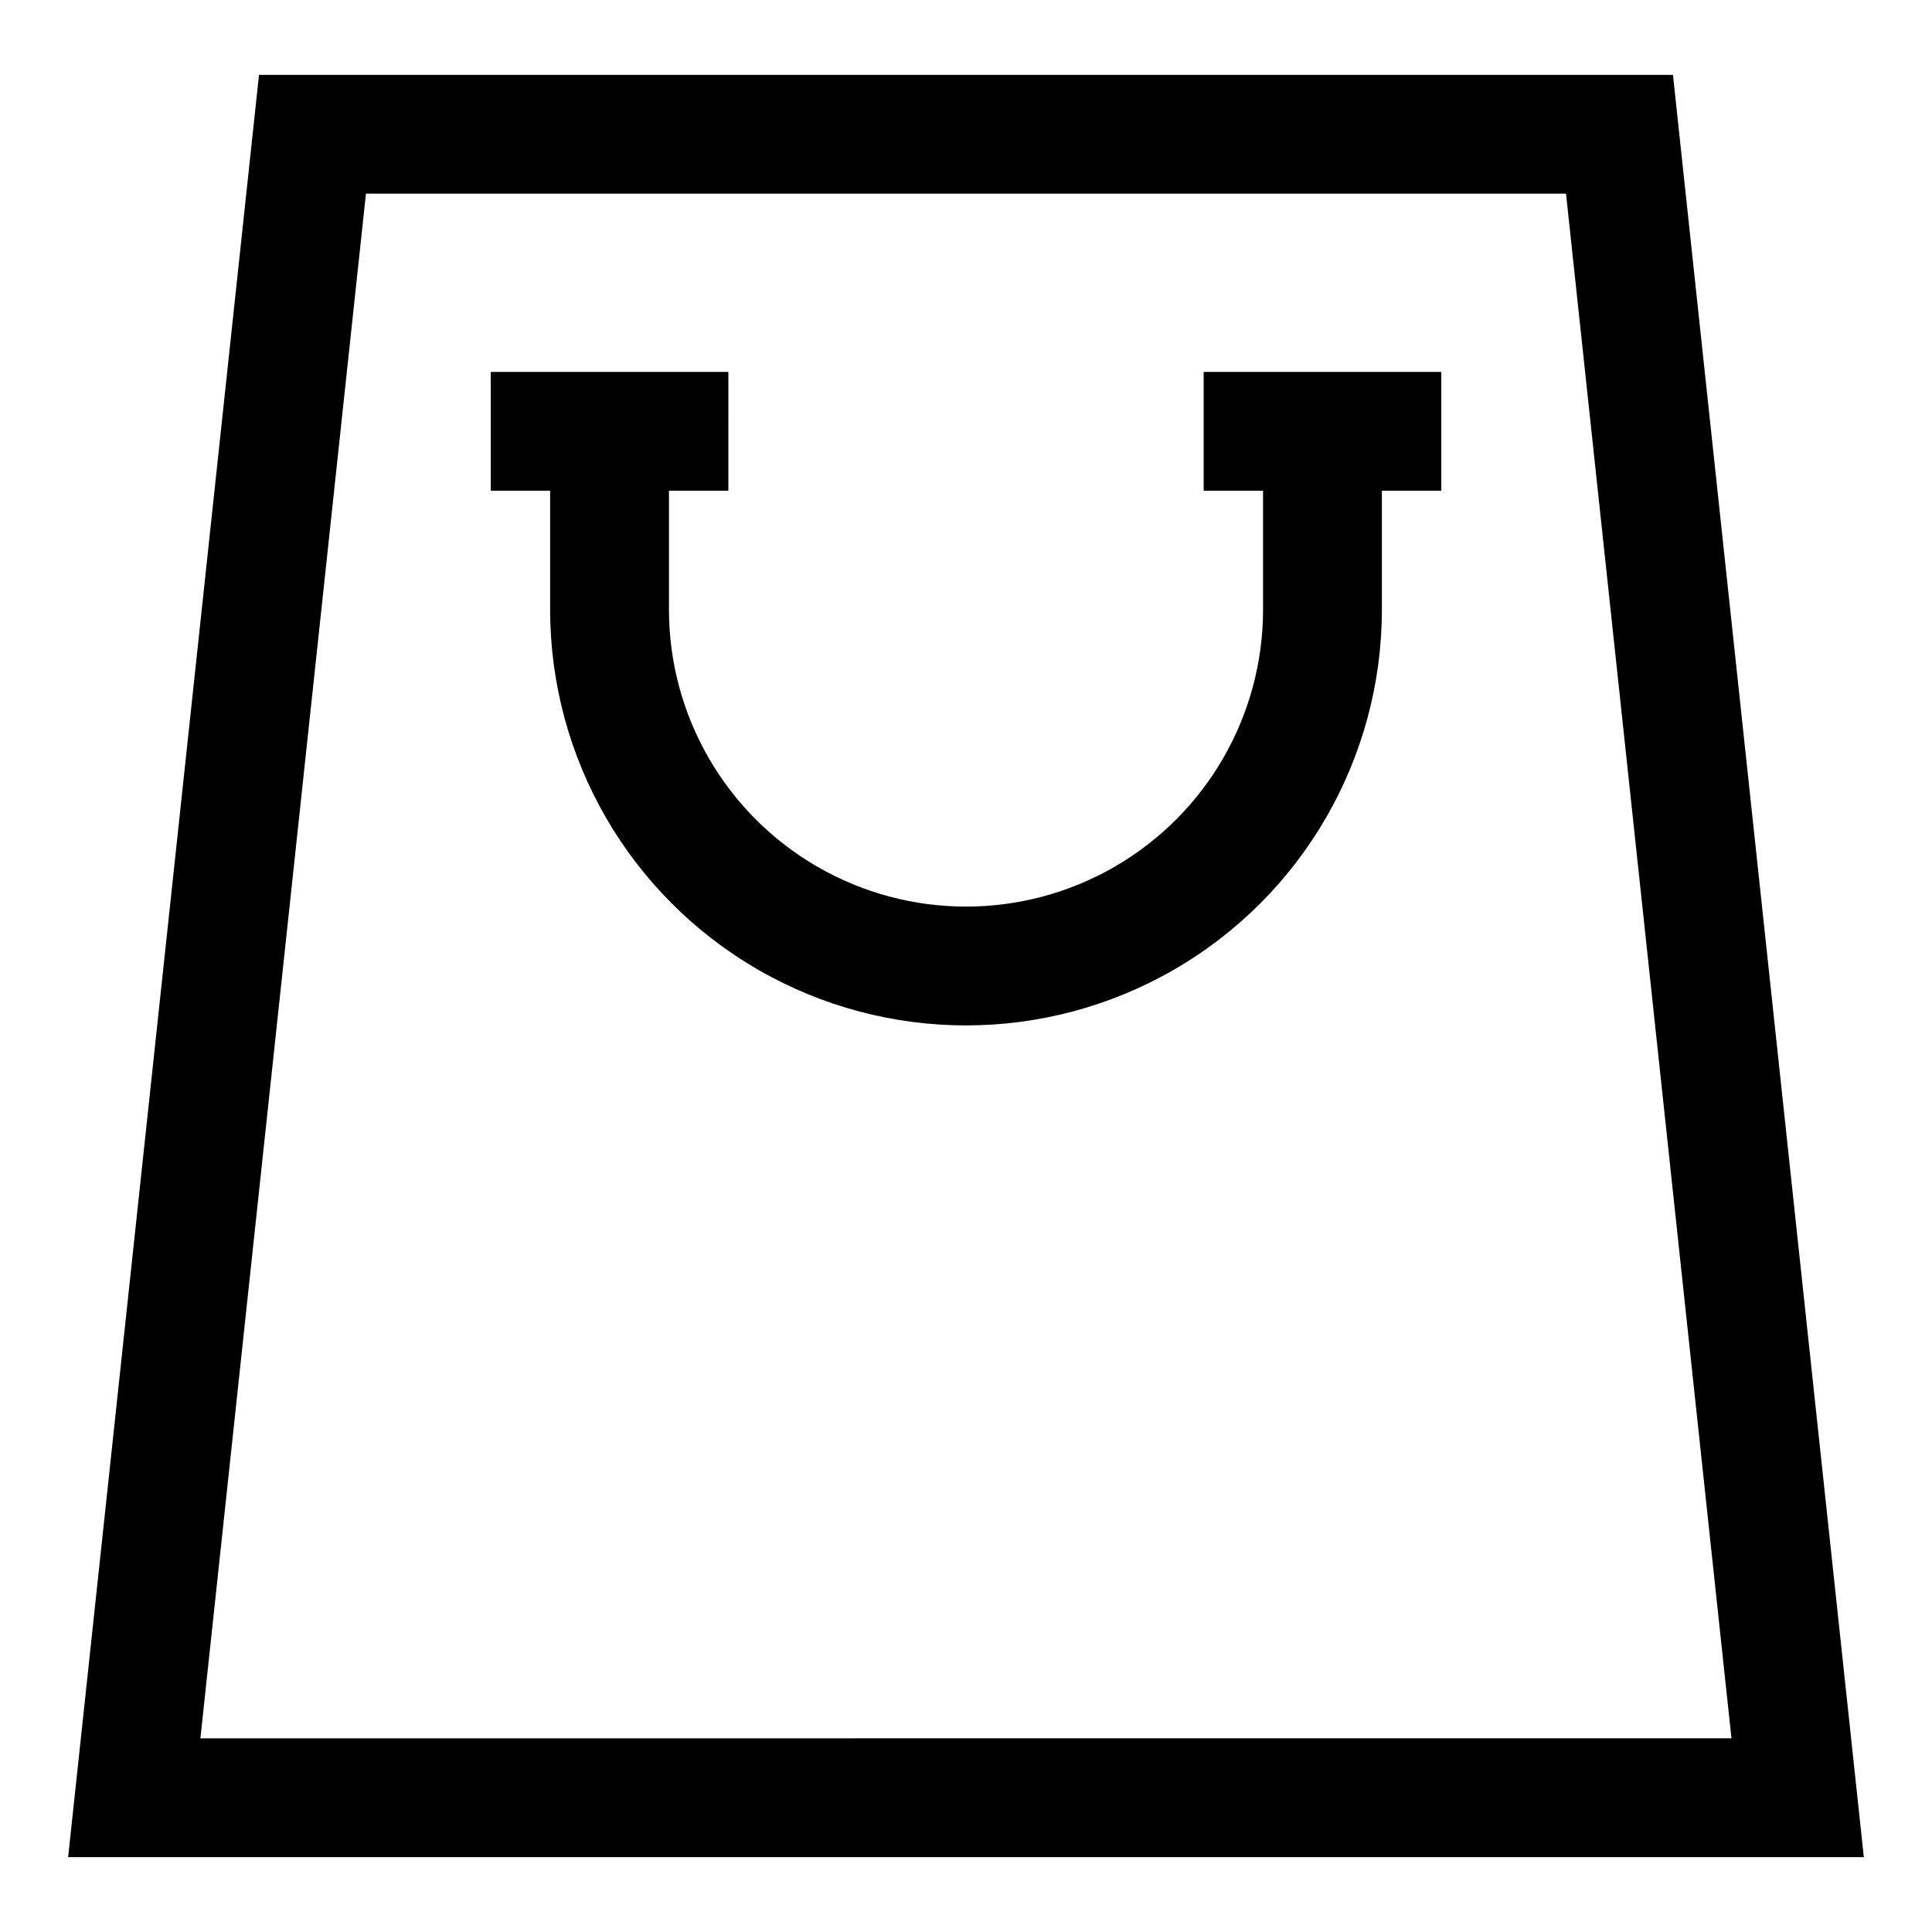
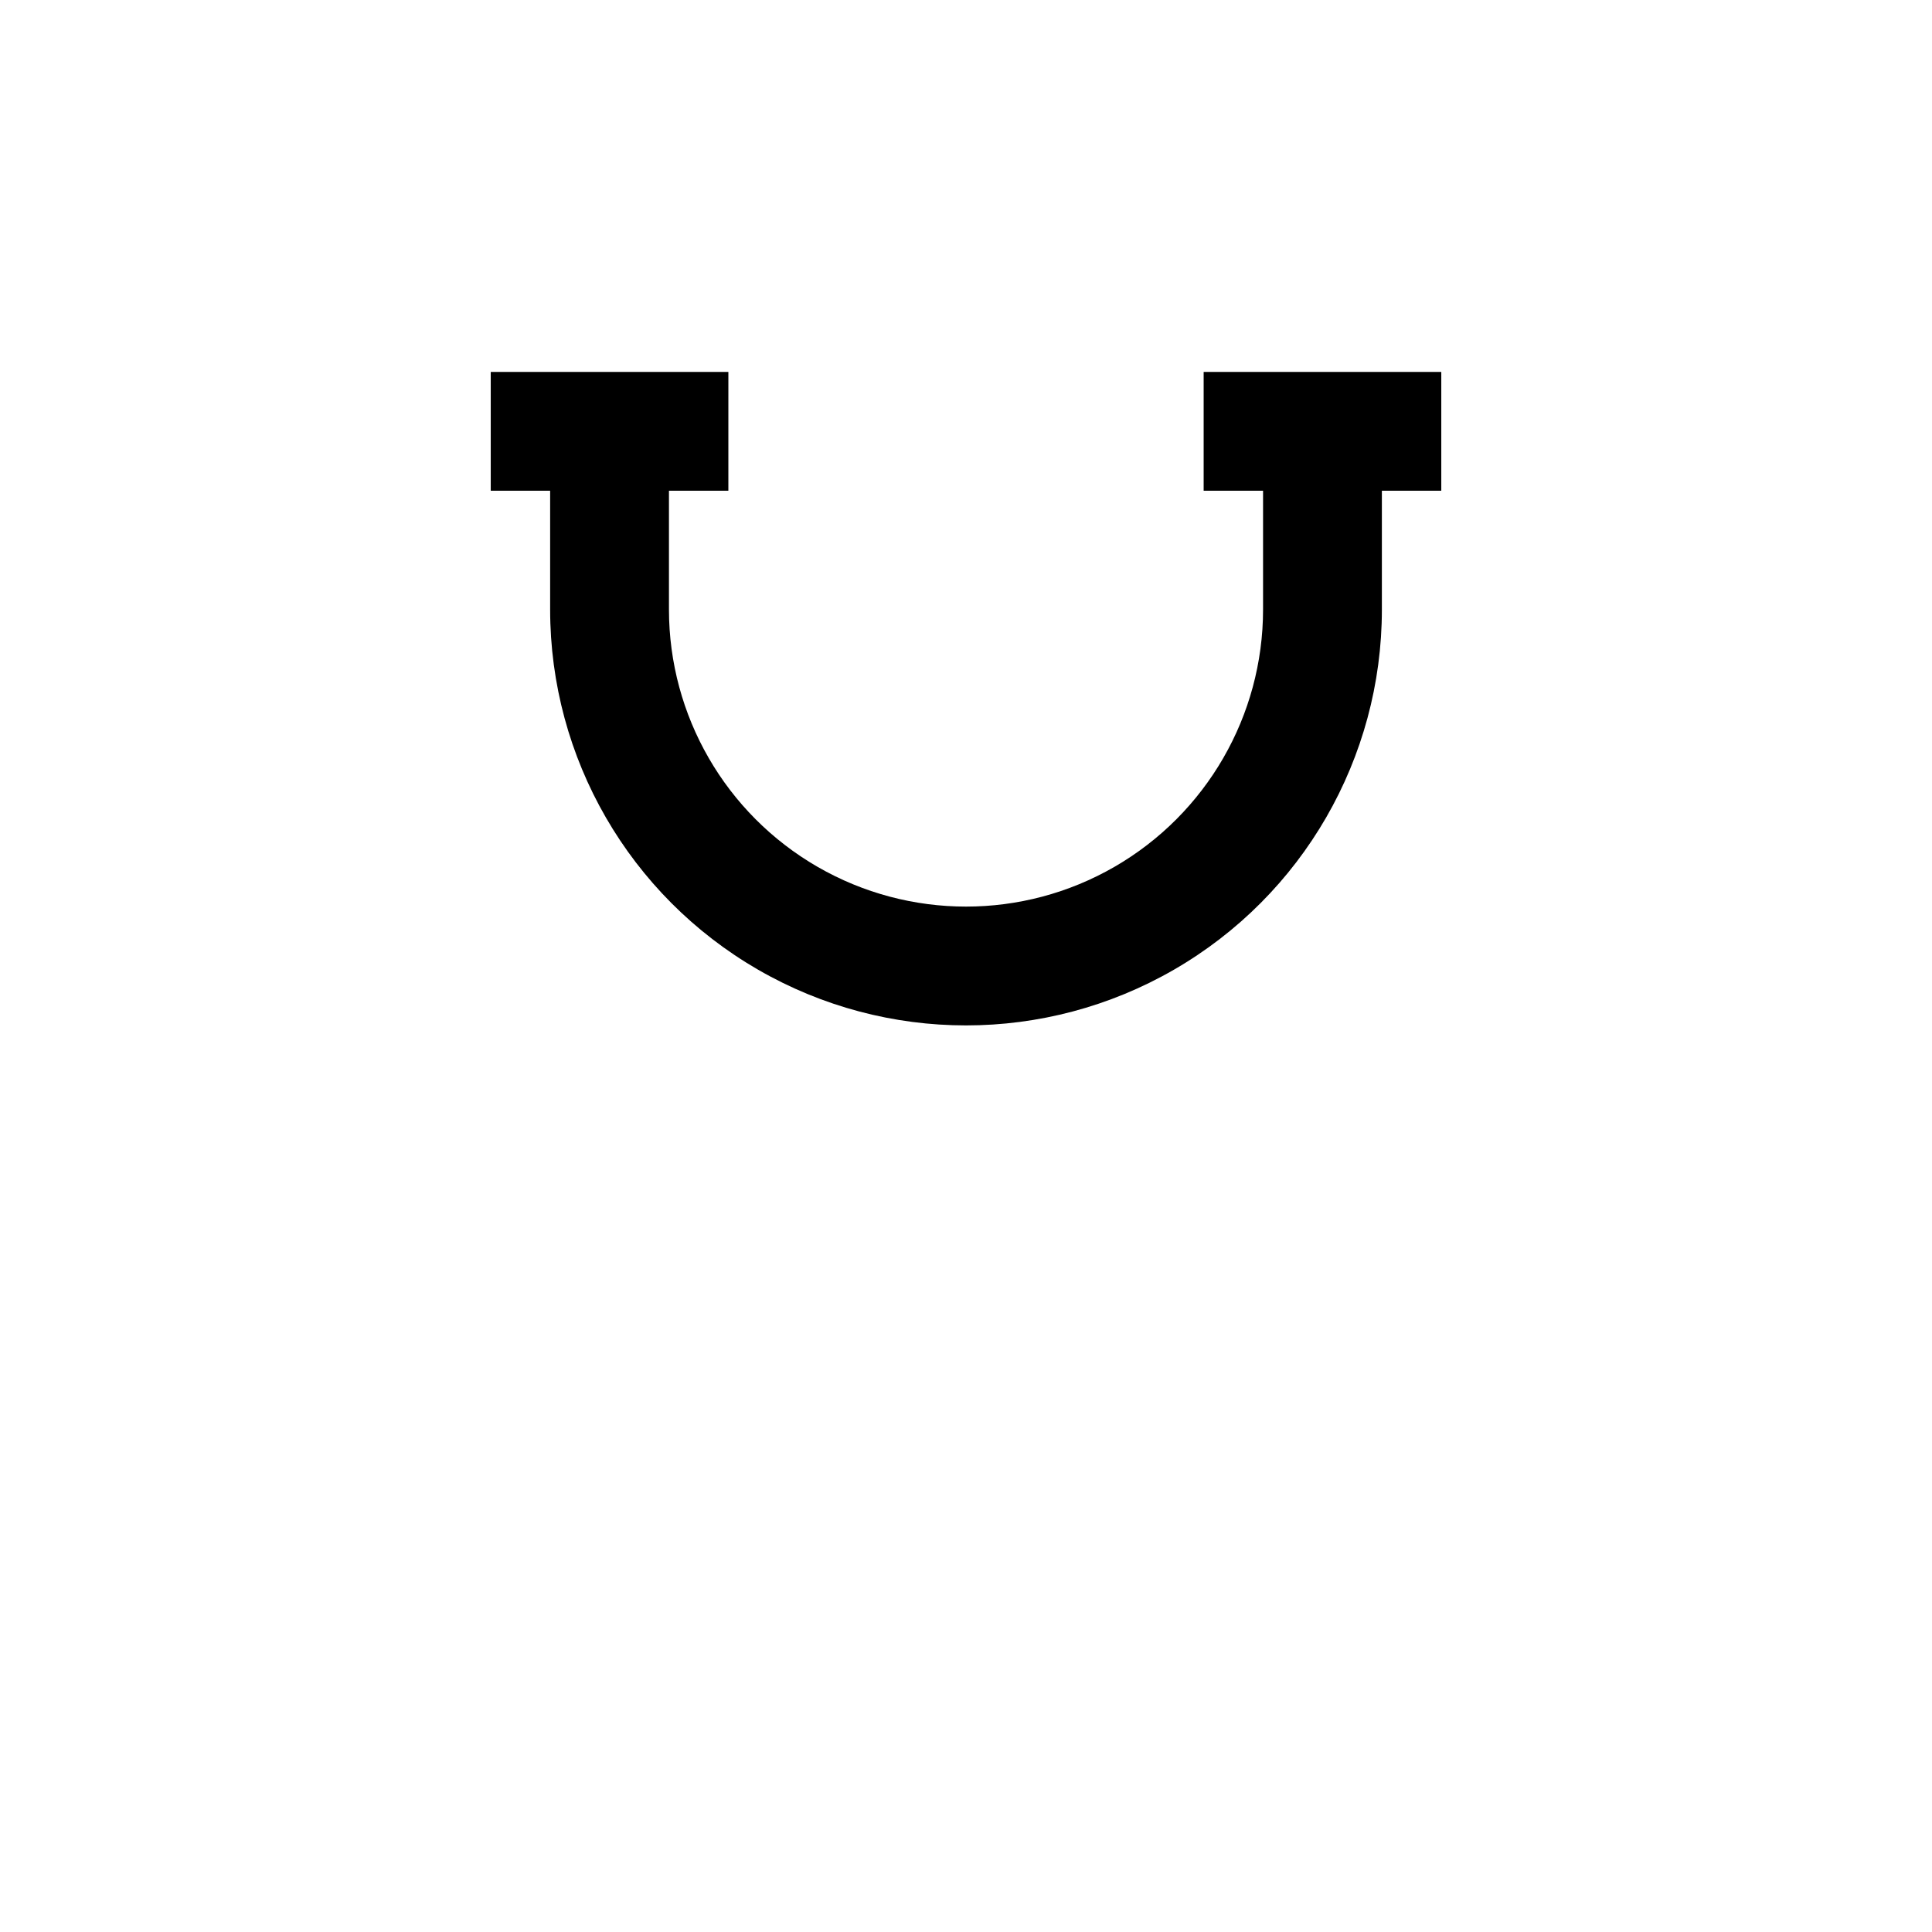
<svg xmlns="http://www.w3.org/2000/svg" fill="#000000" width="800px" height="800px" version="1.1" viewBox="144 144 512 512">
  <g>
-     <path d="m587.35 163.84h-374.71l-50.586 472.32h475.88zm-346.37 31.488h318.03l43.848 409.34-405.75 0.004z" />
    <path d="m462.98 274.05h15.742v31.488c0 28.125-15.004 54.109-39.359 68.172s-54.363 14.062-78.723 0c-24.355-14.062-39.359-40.047-39.359-68.172v-31.488h15.742l0.004-31.488h-62.977v31.488h15.742v31.488c0 39.371 21.008 75.754 55.105 95.441 34.098 19.688 76.109 19.688 110.21 0 34.102-19.688 55.105-56.07 55.105-95.441v-31.488h15.742v-31.488h-62.973z" />
  </g>
</svg>